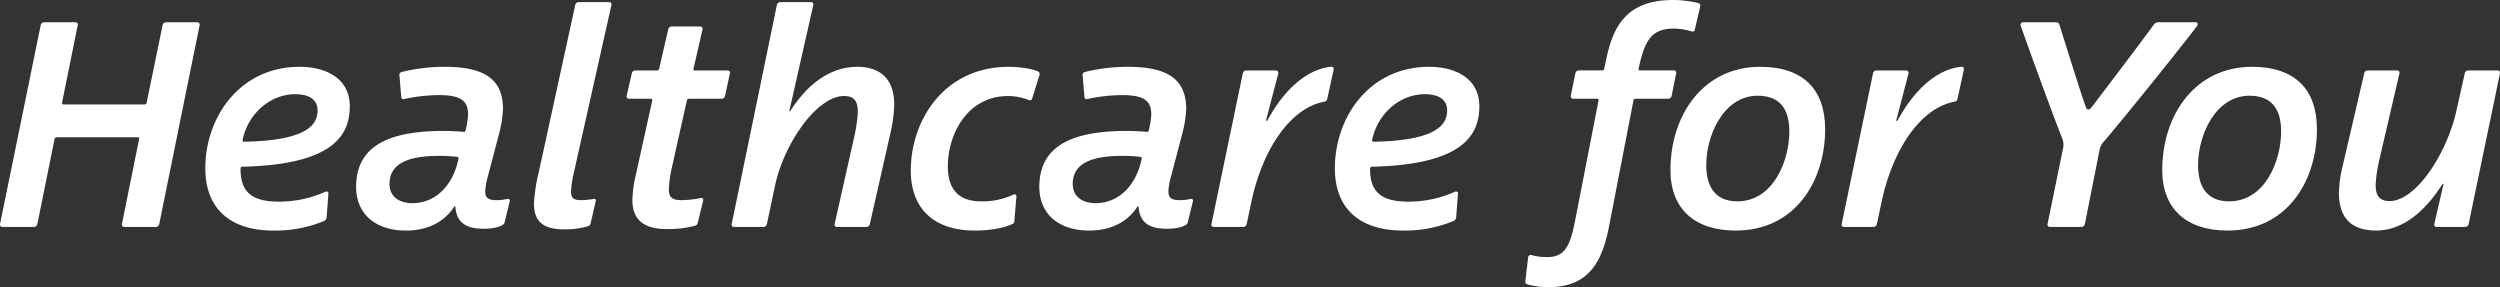
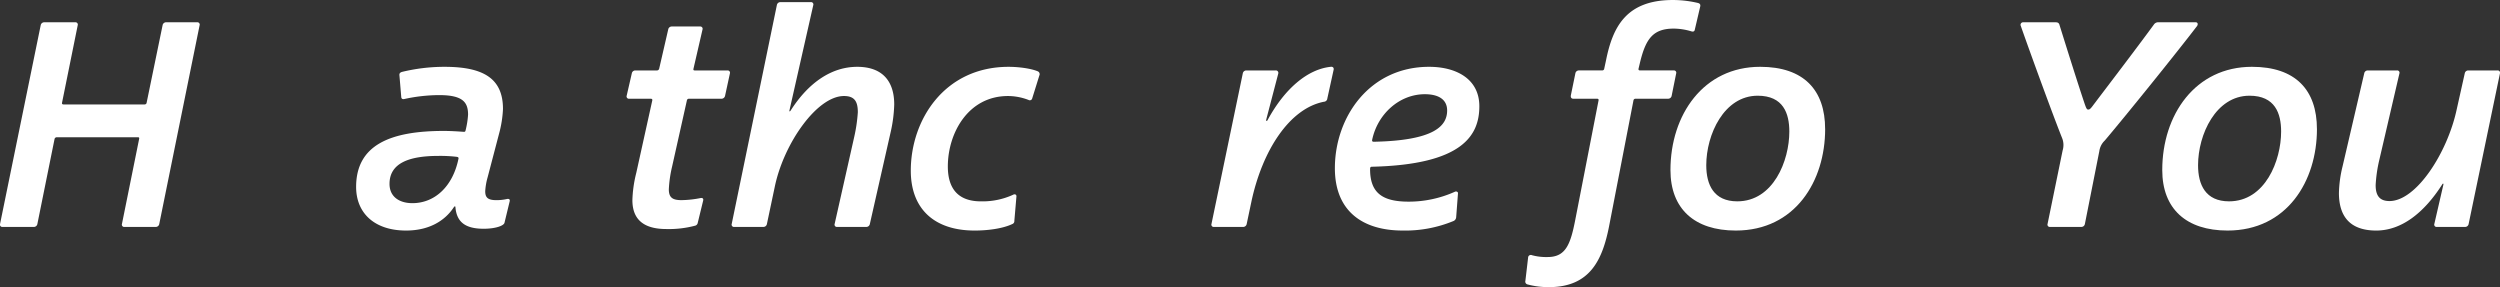
<svg xmlns="http://www.w3.org/2000/svg" width="900" height="103.364" viewBox="0 0 900 103.364">
  <rect x="0" y="0" width="900" height="103.364" fill="#333333" stroke="none" />
  <g id="グループ_2356" data-name="グループ 2356" transform="translate(-270 -5793.852)">
    <g id="グループ_2355" data-name="グループ 2355" transform="translate(270 5793.853)">
      <path id="パス_3109" data-name="パス 3109" d="M316.3,401.3h11.163a.833.833,0,0,1,.865,1.088L313.807,473.9a1.285,1.285,0,0,1-1.3,1.082H301.243a.832.832,0,0,1-.87-1.082l6.176-30.555c.111-.435,0-.653-.435-.653H276.97a.82.82,0,0,0-.865.653L269.929,473.9a1.292,1.292,0,0,1-1.3,1.082H257.36a.832.832,0,0,1-.87-1.082l14.628-71.509a1.293,1.293,0,0,1,1.3-1.088H283.58a.831.831,0,0,1,.865,1.088l-5.635,27.844c-.106.43.111.647.541.647H308.5a.723.723,0,0,0,.764-.647L315,402.389a1.285,1.285,0,0,1,1.3-1.088" transform="translate(-256.47 -393.284)" fill="#fff" />
-       <path id="パス_3110" data-name="パス 3110" d="M283.082,441.161c0,8.563,4.435,11.7,13.864,11.7a40.57,40.57,0,0,0,16.691-3.576c.435-.218,1.188,0,1.077.647l-.642,8.563a1.642,1.642,0,0,1-.87,1.3,45.451,45.451,0,0,1-18.421,3.465c-14.193,0-24.379-6.823-24.379-22.427,0-18.421,12.457-36.513,33.908-36.513,9.762,0,18.1,4.335,18.1,14.193,0,10.51-6.07,21.021-38.683,21.78-.541,0-.642.324-.642.865m.759-10.617c-.117.435,0,.759.536.759,21.886-.43,26.443-5.741,26.443-11.264,0-4.123-3.358-5.852-8.022-5.852-9.21,0-17.01,7.152-18.957,16.357" transform="translate(-196.485 -380.268)" fill="#fff" />
      <path id="パス_3111" data-name="パス 3111" d="M327.111,449.071c0,2.17.759,3.253,4.011,3.253a17.265,17.265,0,0,0,3.9-.435c.759-.106,1.082.217.865.976l-1.836,7.587c-.223,1.082-3.252,2.165-7.481,2.165-6.611,0-9.752-2.382-10.187-7.8,0-.329-.324-.329-.541,0-3.247,4.982-8.988,8.447-17.227,8.447-11.375,0-17.981-6.282-17.981-15.71,0-15.057,12.24-20.15,31.526-20.15,2.817,0,5.746.217,7.258.323.435,0,.541-.106.653-.647a31.738,31.738,0,0,0,.865-5.528c0-4.441-1.841-7.046-10.4-7.046a59.447,59.447,0,0,0-12.569,1.411c-.541.111-.976,0-1.082-.653l-.653-7.8c-.106-.758.217-1.082.87-1.3a64.741,64.741,0,0,1,15.381-1.841c14.193,0,21.021,4.335,21.021,15.169a40.911,40.911,0,0,1-1.406,8.887l-4.122,15.71a23.144,23.144,0,0,0-.865,4.982m-9.64-11.593c.106-.435,0-.653-.653-.759a50.922,50.922,0,0,0-6.611-.324c-10.511,0-17.551,2.6-17.551,10.076,0,4.658,3.576,6.934,8.234,6.934,8.017,0,14.521-5.958,16.58-15.927" transform="translate(-152.43 -380.268)" fill="#fff" />
-       <path id="パス_3112" data-name="パス 3112" d="M292.7,472.524a57.8,57.8,0,0,1,1.629-10.94l13.216-60.569a1.285,1.285,0,0,1,1.3-1.082h10.834c.759,0,1.082.435.87,1.188l-13.333,59.487a41.3,41.3,0,0,0-1.188,7.587c0,2.271.976,3.029,3.682,3.029a30.716,30.716,0,0,0,4.552-.435c.541-.106.87.218.653.87l-1.846,8.017a1.412,1.412,0,0,1-1.082.976,28.5,28.5,0,0,1-8.452,1.082c-7.258,0-10.834-2.6-10.834-9.211" transform="translate(-100.466 -399.174)" fill="#fff" />
      <path id="パス_3113" data-name="パス 3113" d="M314.182,460.2c0,3.035,1.406,3.9,4.542,3.9a37.581,37.581,0,0,0,6.94-.759c.647-.106,1.082.218.865.976l-1.952,8.017a1.262,1.262,0,0,1-.971.976,36.718,36.718,0,0,1-10.3,1.194c-7.147,0-12.24-2.6-12.24-10.4a45.058,45.058,0,0,1,1.406-9.858l5.746-26c.106-.435-.111-.647-.546-.647h-7.8a.834.834,0,0,1-.865-1.088l1.841-8.017a1.28,1.28,0,0,1,1.3-1.082h7.693a.829.829,0,0,0,.87-.653l3.247-14.087a1.289,1.289,0,0,1,1.3-1.082h10.187a.829.829,0,0,1,.865,1.082l-3.247,14.087c-.111.435,0,.653.43.653H335.3a.832.832,0,0,1,.87,1.082l-1.735,8.017a1.334,1.334,0,0,1-1.411,1.088H321.435a.717.717,0,0,0-.759.647l-5.306,23.727a44.728,44.728,0,0,0-1.188,8.234" transform="translate(-73.404 -392.053)" fill="#fff" />
      <path id="パス_3114" data-name="パス 3114" d="M354.565,480.87H344.06a.83.83,0,0,1-.87-1.082l7.046-31.314a56.836,56.836,0,0,0,1.3-8.887c0-3.9-1.194-5.847-4.987-5.847-9.64,0-21.451,16.792-24.809,32.179l-2.929,13.869a1.285,1.285,0,0,1-1.3,1.082H307a.831.831,0,0,1-.865-1.082l16.251-78.767a1.292,1.292,0,0,1,1.3-1.087h10.945a.833.833,0,0,1,.865,1.087l-8.558,37.813c-.111.323,0,.753.435.106,6.5-10.182,14.84-15.71,23.944-15.71,9.21,0,13.322,5.311,13.322,13.54a50.4,50.4,0,0,1-1.188,9.534l-7.582,33.484a1.294,1.294,0,0,1-1.305,1.082" transform="translate(-42.718 -399.174)" fill="#fff" />
      <path id="パス_3115" data-name="パス 3115" d="M341.243,463.264c-14.41,0-22.973-7.693-22.973-21.562,0-18.31,12.139-37.378,35.219-37.378,3.465,0,7.905.541,10.511,1.624a1.113,1.113,0,0,1,.541,1.517l-2.6,8.346a.889.889,0,0,1-1.3.43,20.752,20.752,0,0,0-7.364-1.406c-14.41,0-21.673,13.434-21.673,25.35,0,7.476,3.252,12.569,11.922,12.569a26.439,26.439,0,0,0,11.593-2.382c.541-.324,1.188-.111,1.188.541l-.759,8.882a1.09,1.09,0,0,1-.647,1.088c-3.576,1.73-9.1,2.382-13.651,2.382" transform="translate(9.616 -380.268)" fill="#fff" />
-       <path id="パス_3116" data-name="パス 3116" d="M373.468,449.071c0,2.17.759,3.253,4.011,3.253a17.264,17.264,0,0,0,3.9-.435c.759-.106,1.083.217.87.976l-1.841,7.587c-.223,1.082-3.252,2.165-7.481,2.165-6.605,0-9.752-2.382-10.181-7.8,0-.329-.329-.329-.547,0-3.247,4.982-8.988,8.447-17.227,8.447-11.375,0-17.981-6.282-17.981-15.71,0-15.057,12.24-20.15,31.531-20.15,2.812,0,5.741.217,7.253.323.435,0,.546-.106.653-.647a31.741,31.741,0,0,0,.865-5.528c0-4.441-1.841-7.046-10.4-7.046a59.448,59.448,0,0,0-12.569,1.411c-.541.111-.976,0-1.082-.653l-.653-7.8c-.106-.758.217-1.082.87-1.3a64.751,64.751,0,0,1,15.386-1.841c14.193,0,21.016,4.335,21.016,15.169a40.6,40.6,0,0,1-1.406,8.887l-4.122,15.71a23.142,23.142,0,0,0-.865,4.982m-9.64-11.593c.106-.435,0-.653-.653-.759a50.883,50.883,0,0,0-6.605-.324c-10.51,0-17.556,2.6-17.556,10.076,0,4.658,3.576,6.934,8.234,6.934,8.022,0,14.521-5.958,16.58-15.927" transform="translate(47.165 -380.268)" fill="#fff" />
      <path id="パス_3117" data-name="パス 3117" d="M338.689,460.9l11.269-54.176a1.293,1.293,0,0,1,1.3-1.083h10.51a.89.89,0,0,1,.976,1.083L358.41,423.3c-.111.647.218.759.541.106,6.064-11.158,14.3-18.2,22.644-19.068.647-.106,1.194.218,1.088.976l-2.281,10.4a1.277,1.277,0,0,1-1.188,1.194c-12.463,2.382-22.321,17.662-26.22,36.3L351.37,460.9a1.288,1.288,0,0,1-1.3,1.082h-10.51a.828.828,0,0,1-.87-1.082" transform="translate(97.442 -380.284)" fill="#fff" />
      <path id="パス_3118" data-name="パス 3118" d="M359.72,441.161c0,8.563,4.441,11.7,13.869,11.7a40.562,40.562,0,0,0,16.686-3.576c.435-.218,1.188,0,1.083.647l-.647,8.563a1.618,1.618,0,0,1-.87,1.3,45.426,45.426,0,0,1-18.416,3.465c-14.193,0-24.379-6.823-24.379-22.427,0-18.421,12.458-36.513,33.914-36.513,9.752,0,18.092,4.335,18.092,14.193,0,10.51-6.07,21.021-38.683,21.78-.541,0-.647.324-.647.865m.759-10.617c-.111.435,0,.759.541.759,21.891-.43,26.438-5.741,26.438-11.264,0-4.123-3.358-5.852-8.017-5.852-9.211,0-17.01,7.152-18.962,16.357" transform="translate(133.51 -380.268)" fill="#fff" />
      <path id="パス_3119" data-name="パス 3119" d="M368.445,503.154a28.784,28.784,0,0,1-7.693-.976,1.034,1.034,0,0,1-.759-1.3l.976-8.34a.979.979,0,0,1,1.406-.87,19.539,19.539,0,0,0,5.635.653c6.5,0,8.234-4.552,9.969-13.545l8.346-42.8c.106-.43-.111-.647-.546-.647H377.22c-.647,0-.976-.435-.865-1.188l1.624-7.916a1.284,1.284,0,0,1,1.3-1.083h8.34a.711.711,0,0,0,.759-.647l.653-3.035c2.382-11.81,7.152-21.668,24.056-21.668a39.691,39.691,0,0,1,9.1,1.082c.647.218.865.541.759,1.194l-1.953,8.34c-.106.759-.647.865-1.3.653a22.466,22.466,0,0,0-6.282-.976c-7.476,0-10.076,3.682-12.139,12.134l-.541,2.276c-.106.435.111.647.541.647H413.41a.829.829,0,0,1,.865,1.083l-1.623,8.022a1.289,1.289,0,0,1-1.3,1.083h-11.7a.721.721,0,0,0-.759.647l-8.776,45.294c-2.382,12.028-6.823,21.886-21.668,21.886" transform="translate(189.148 -399.79)" fill="#fff" />
      <path id="パス_3120" data-name="パス 3120" d="M425.5,426.755c0,18.633-10.728,36.513-32.179,36.513-14.845,0-23.509-7.8-23.509-21.78,0-19.938,11.916-37.166,32.285-37.166,15.71,0,23.4,8.346,23.4,22.432m-12.893.865c0-6.5-2.165-12.893-11.38-12.893-12.134,0-18.522,13.98-18.522,25.027,0,7.046,2.706,13,11.158,13,13,0,18.745-14.628,18.745-25.138" transform="translate(231.554 -380.273)" fill="#fff" />
-       <path id="パス_3121" data-name="パス 3121" d="M381.452,460.9l11.269-54.176a1.285,1.285,0,0,1,1.3-1.083h10.51a.89.89,0,0,1,.976,1.083l-4.34,16.58c-.106.647.217.759.546.106,6.064-11.158,14.3-18.2,22.644-19.068.647-.106,1.194.218,1.083.976l-2.276,10.4a1.282,1.282,0,0,1-1.194,1.194c-12.458,2.382-22.315,17.662-26.22,36.3l-1.623,7.693a1.28,1.28,0,0,1-1.3,1.082h-10.51a.827.827,0,0,1-.865-1.082" transform="translate(281.563 -380.284)" fill="#fff" />
      <path id="パス_3122" data-name="パス 3122" d="M443.263,401.3h13.328c.647,0,.976.546.541,1.305-6.934,9.094-25.462,32.067-33.261,41.278a6.442,6.442,0,0,0-1.953,3.794l-5.2,26.22a1.288,1.288,0,0,1-1.3,1.082H404.15a.832.832,0,0,1-.87-1.082L408.7,447.46a6.671,6.671,0,0,0-.218-4.552c-3.465-8.669-11.7-31.314-14.845-40.3a.917.917,0,0,1,.87-1.305H406.1c.865,0,1.3.218,1.512,1.088,2.711,8.664,6.611,21.127,9.1,28.491.541,1.517.759,1.841,1.189,1.841s.759-.106,1.846-1.624c5.741-7.582,15.6-20.479,21.774-28.926a1.861,1.861,0,0,1,1.735-.87" transform="translate(333.844 -393.284)" fill="#fff" />
      <path id="パス_3123" data-name="パス 3123" d="M458.873,426.755c0,18.633-10.728,36.513-32.179,36.513-14.845,0-23.509-7.8-23.509-21.78,0-19.938,11.916-37.166,32.285-37.166,15.71,0,23.4,8.346,23.4,22.432m-12.893.865c0-6.5-2.165-12.893-11.375-12.893-12.139,0-18.527,13.98-18.527,25.027,0,7.046,2.706,13,11.158,13,13,0,18.745-14.628,18.745-25.138" transform="translate(375.228 -380.273)" fill="#fff" />
      <path id="パス_3124" data-name="パス 3124" d="M425.572,404.569h10.511a.829.829,0,0,1,.865,1.082l-7.258,31.2a50.853,50.853,0,0,0-1.3,9c0,3.9,1.517,5.741,4.982,5.741,9.646,0,20.8-17.339,24.162-32.831l2.929-13.11a1.283,1.283,0,0,1,1.295-1.082h10.51a.832.832,0,0,1,.87,1.082l-11.269,54.176a1.288,1.288,0,0,1-1.3,1.082H450.381a.829.829,0,0,1-.865-1.082l3.247-14.086c.111-.43-.106-.647-.43-.106-6.5,10.182-14.628,16.575-23.727,16.575-9.752,0-13.434-5.417-13.434-13.54a43.677,43.677,0,0,1,1.3-9.534l7.8-33.484a1.284,1.284,0,0,1,1.3-1.082" transform="translate(426.844 -379.213)" fill="#fff" />
    </g>
  </g>
</svg>